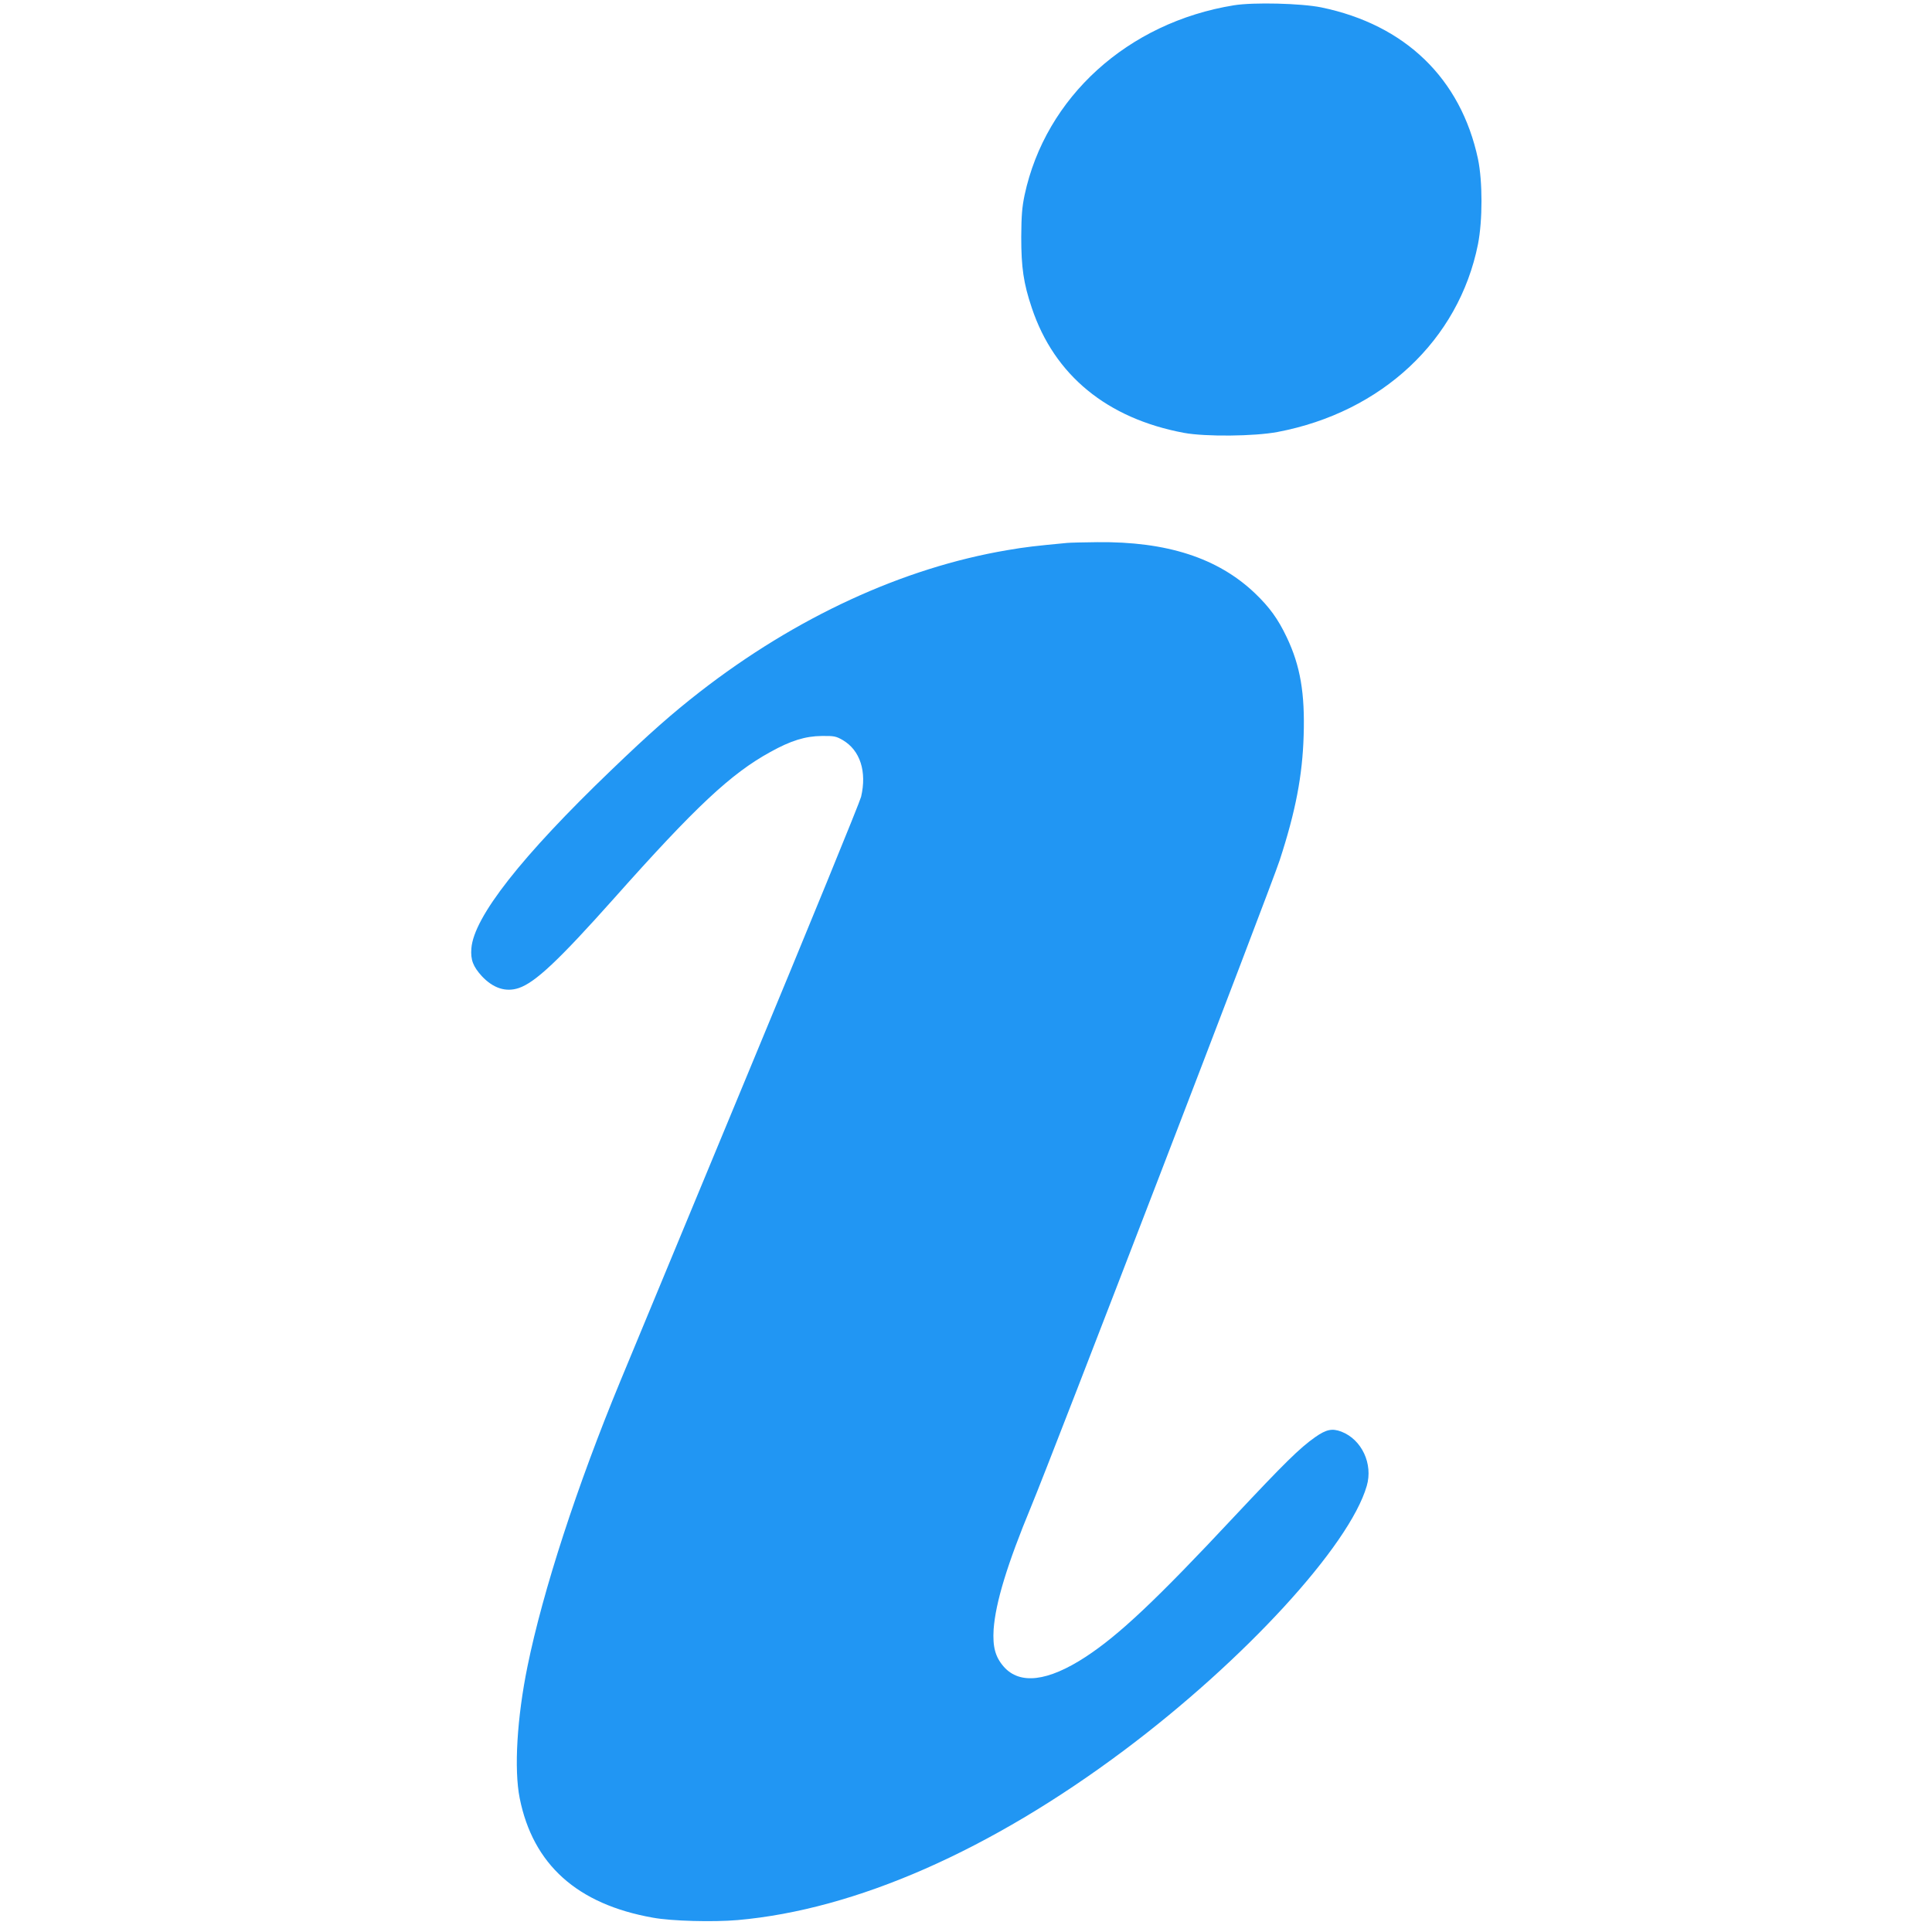
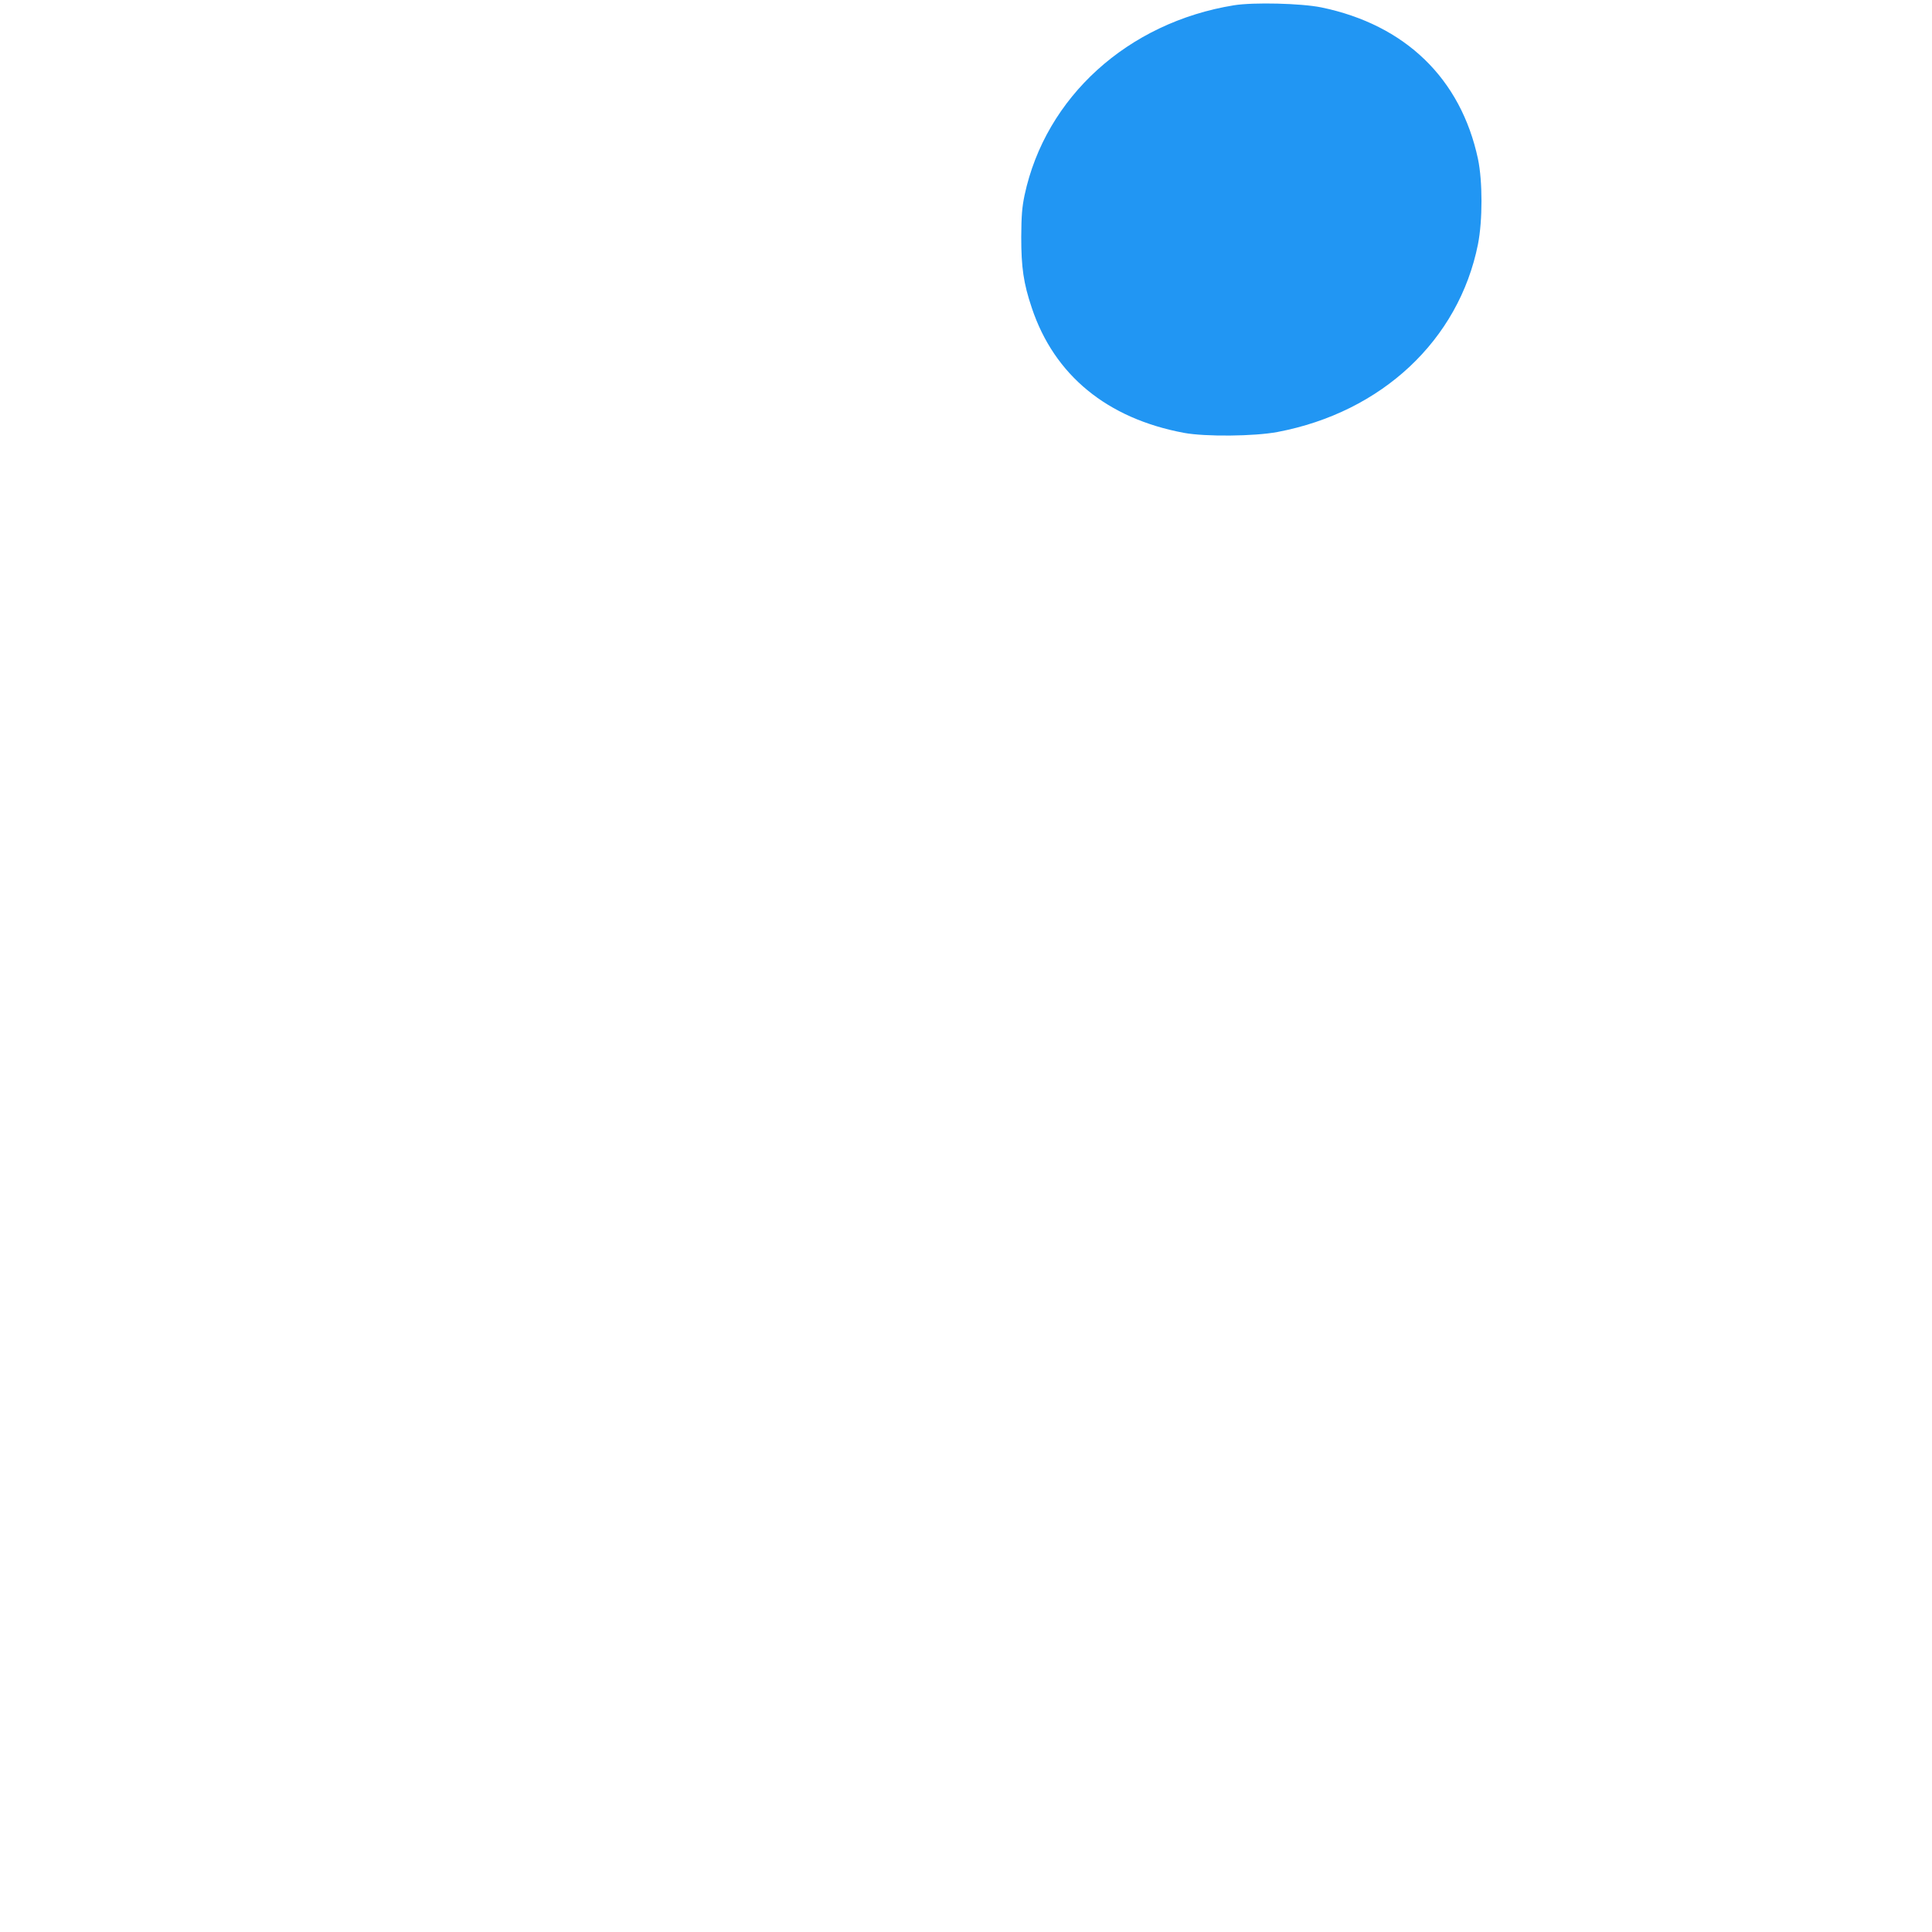
<svg xmlns="http://www.w3.org/2000/svg" version="1.0" width="1280pt" height="1280pt" viewBox="0 0 1280 1280" preserveAspectRatio="xMidYMid meet">
  <g transform="translate(0,1280) scale(0.1,-0.1)" fill="#2196f3" stroke="none">
    <path d="M8175 12765 c-703 -114 -1248 -608 -1387 -1258 -17 -82 -21 -136 -22 -277 0 -202 15 -307 70 -470 149 -446 499 -733 1009 -828 142 -26 465 -23 619 6 691 131 1201 609 1328 1244 31 158 31 417 0 565 -114 533 -482 889 -1038 1004 -133 27 -448 35 -579 14z" />
-     <path d="M7070 9203 c-212 -20 -275 -27 -397 -48 -691 -117 -1400 -444 -2038 -940 -182 -142 -328 -270 -585 -517 -595 -571 -911 -974 -927 -1181 -6 -76 11 -120 69 -184 75 -80 159 -108 245 -79 109 37 263 181 632 595 539 606 774 826 1035 969 135 75 231 105 341 106 82 1 94 -2 138 -27 116 -68 161 -209 122 -376 -9 -36 -349 -868 -757 -1850 -407 -982 -785 -1892 -838 -2021 -287 -694 -513 -1389 -615 -1889 -70 -342 -90 -683 -52 -874 88 -440 381 -703 882 -792 124 -23 401 -30 562 -16 783 69 1674 461 2561 1125 796 596 1492 1354 1607 1751 43 146 -33 308 -168 360 -61 23 -100 15 -173 -36 -105 -74 -202 -170 -539 -529 -515 -551 -762 -783 -982 -927 -251 -164 -437 -186 -543 -65 -56 64 -74 131 -67 247 13 179 91 434 249 815 135 324 1588 4102 1646 4280 106 325 151 561 159 826 9 281 -22 463 -112 652 -58 122 -114 199 -211 292 -245 233 -582 343 -1044 338 -91 -1 -181 -3 -200 -5z" />
  </g>
</svg>